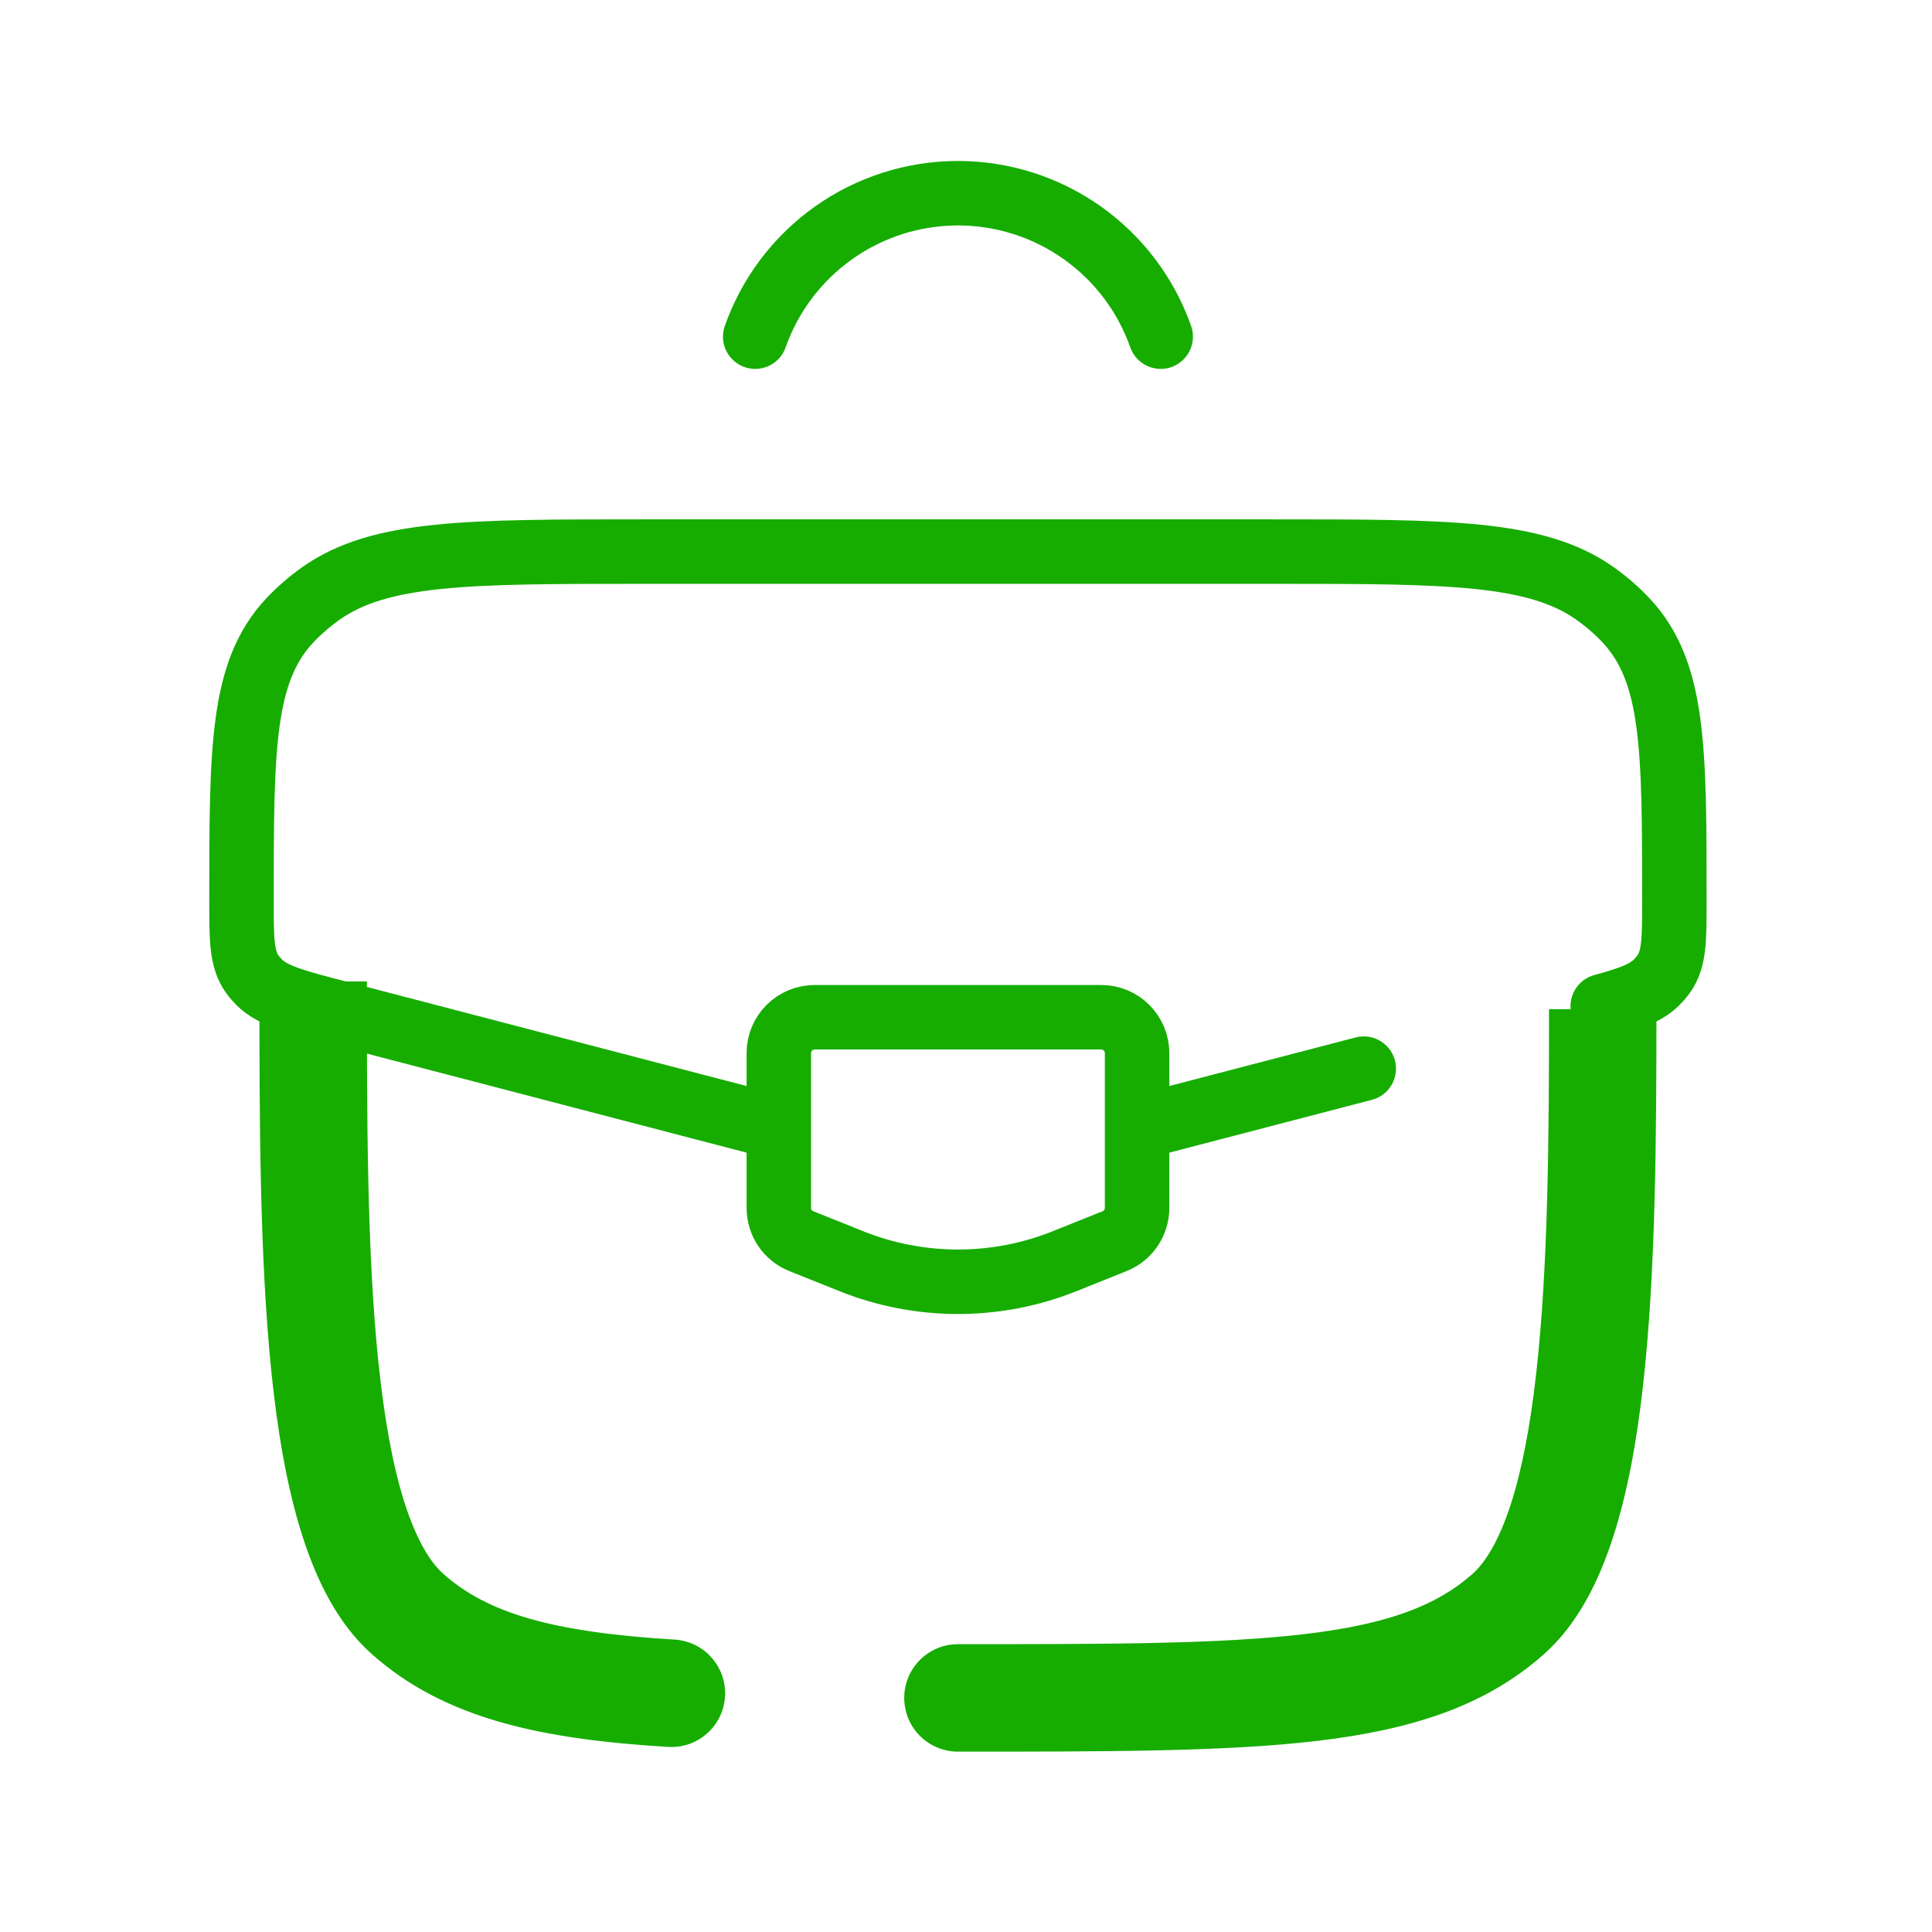
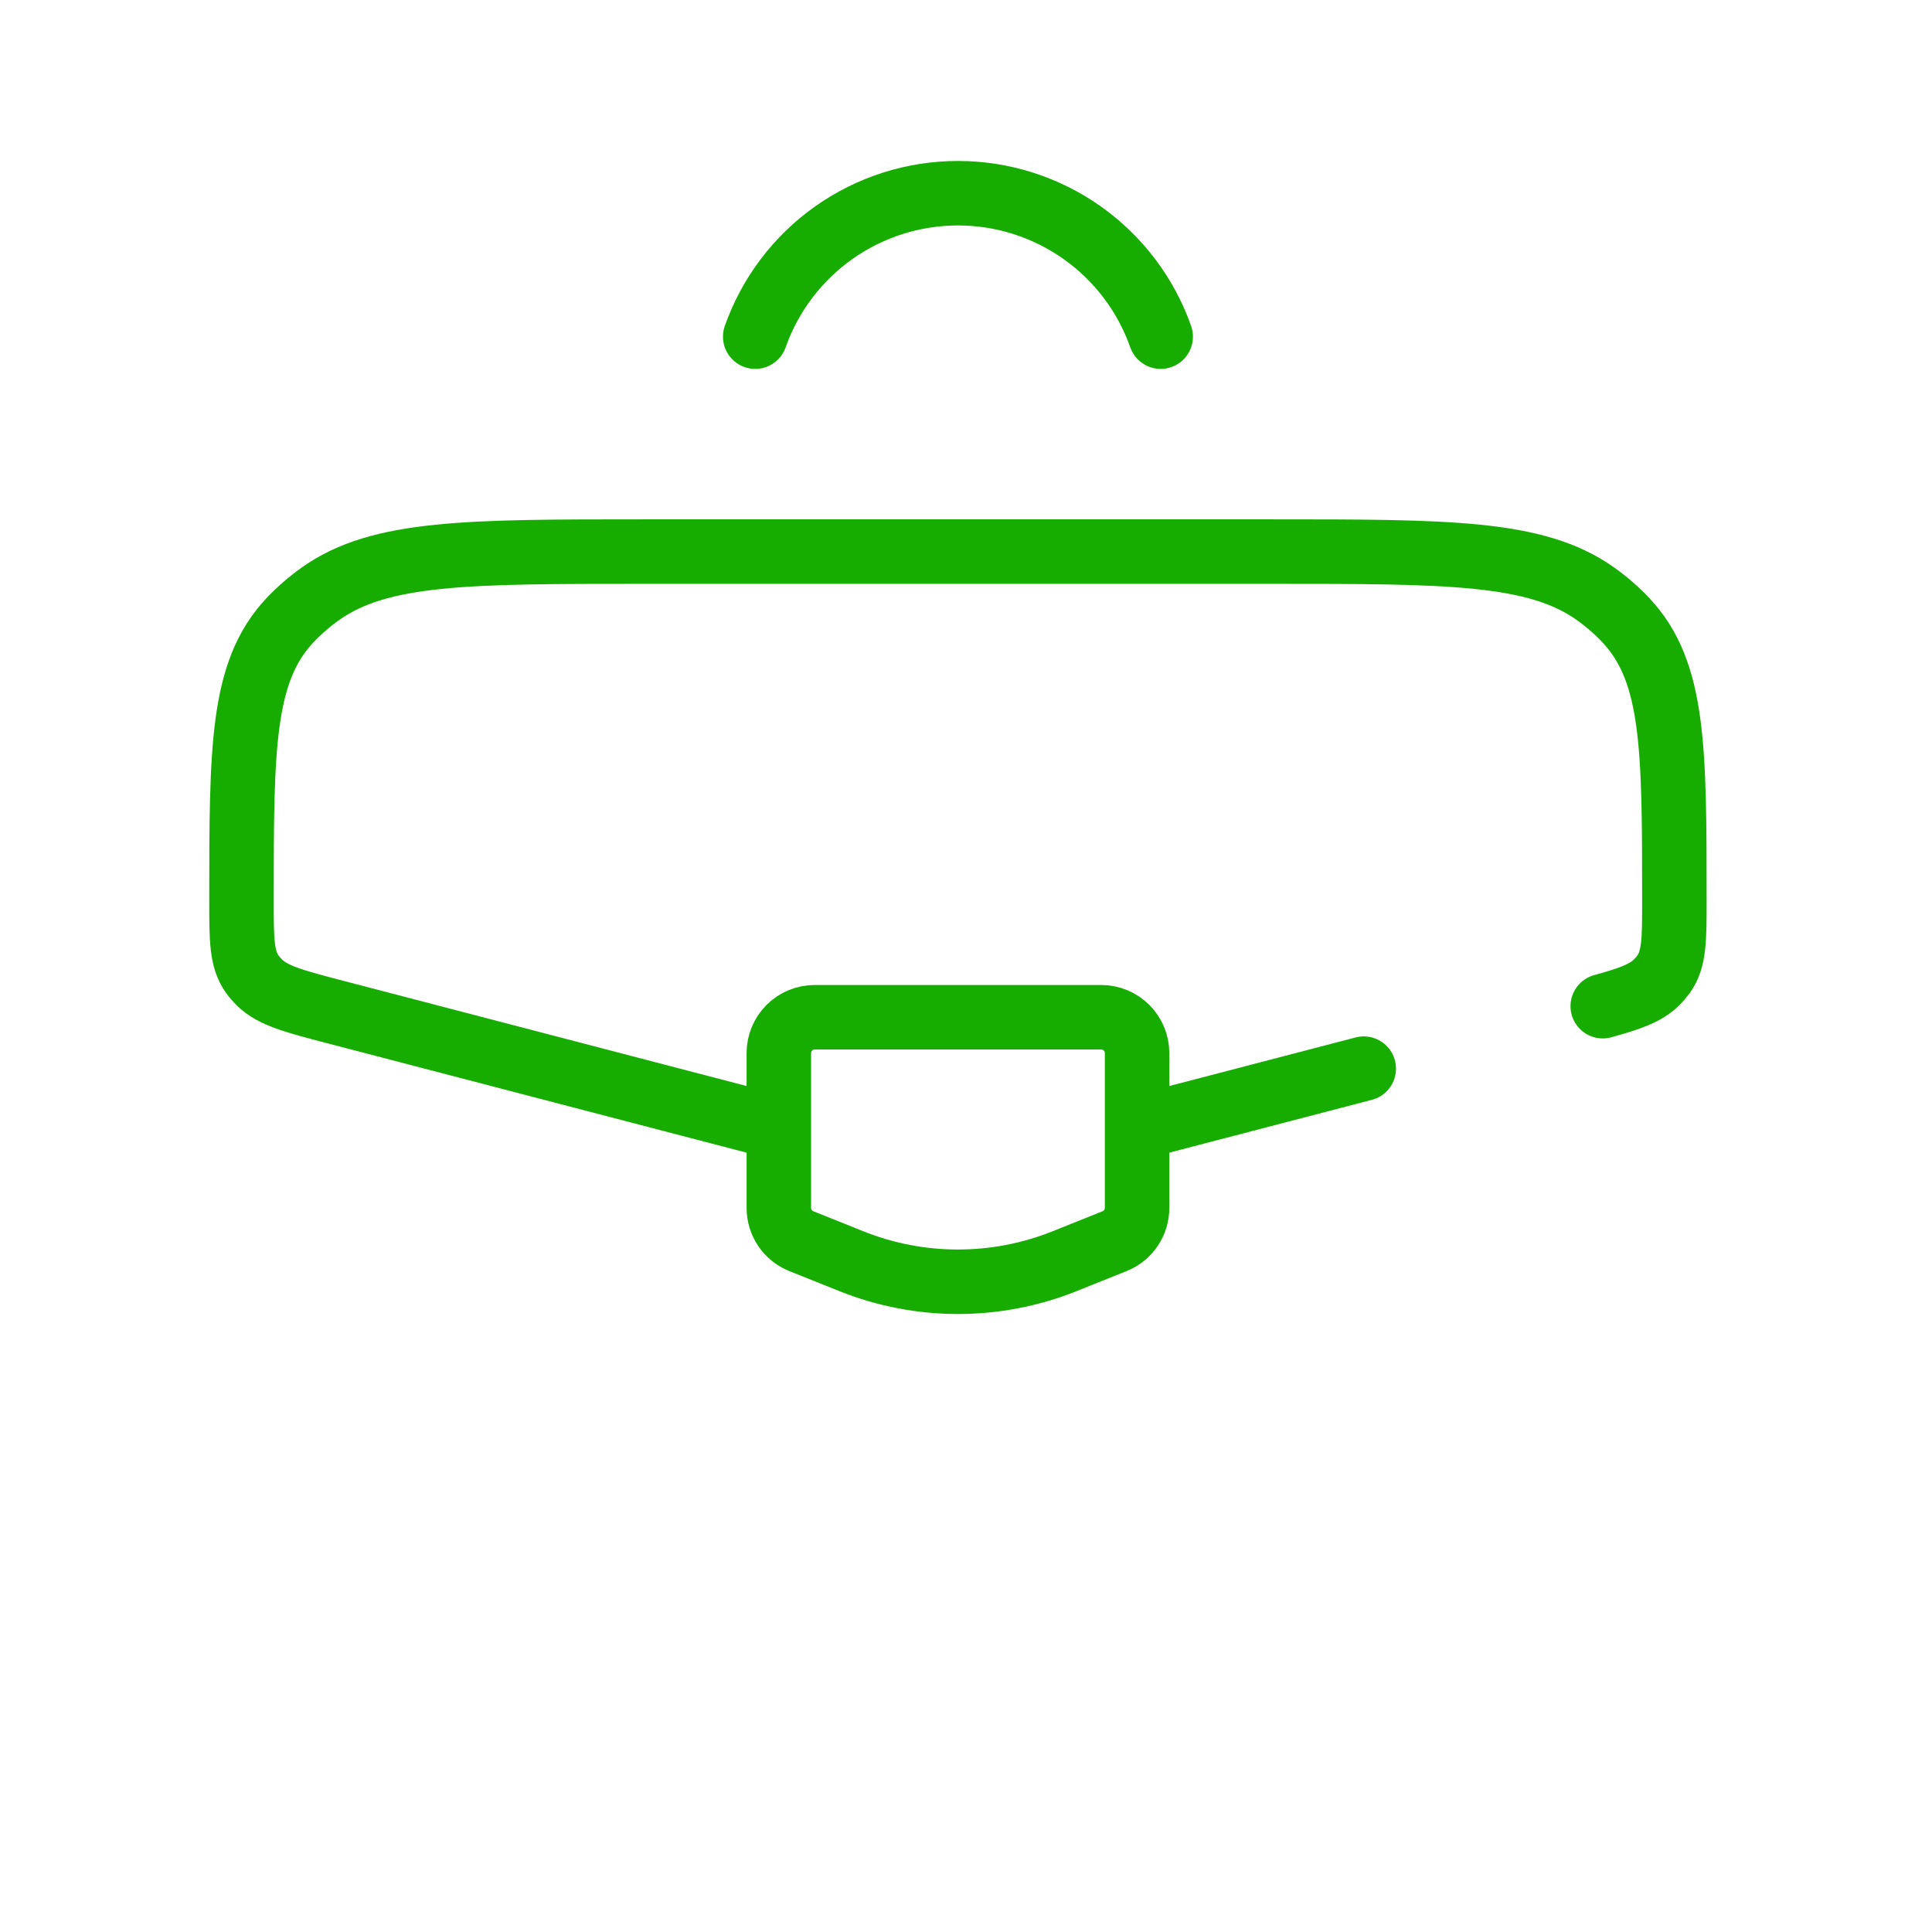
<svg xmlns="http://www.w3.org/2000/svg" width="40" height="40" viewBox="0 0 40 40" fill="none">
  <path d="M15.636 6.97C15.942 6.102 16.511 5.35 17.262 4.818C18.014 4.286 18.913 4 19.834 4C20.755 4 21.653 4.286 22.405 4.818C23.157 5.35 23.725 6.102 24.031 6.97" stroke="#16AD00" stroke-width="1.335" stroke-linecap="round" />
-   <path d="M19.833 34.041C19.538 34.041 19.255 34.158 19.046 34.367C18.838 34.575 18.721 34.858 18.721 35.154C18.721 35.449 18.838 35.732 19.046 35.94C19.255 36.149 19.538 36.266 19.833 36.266V34.041ZM13.833 36.168C13.979 36.177 14.125 36.157 14.263 36.109C14.401 36.061 14.529 35.987 14.638 35.89C14.748 35.793 14.837 35.675 14.901 35.544C14.965 35.413 15.002 35.27 15.011 35.124C15.02 34.978 14.999 34.832 14.952 34.694C14.904 34.556 14.829 34.428 14.732 34.319C14.636 34.209 14.518 34.12 14.387 34.056C14.255 33.992 14.112 33.955 13.966 33.946L13.833 36.168ZM5.371 20.32C5.371 23.1 5.371 26.001 5.621 28.428C5.747 29.645 5.94 30.785 6.247 31.757C6.548 32.715 6.993 33.62 7.699 34.247L9.177 32.584C8.905 32.343 8.618 31.875 8.368 31.089C8.125 30.318 7.953 29.342 7.834 28.2C7.597 25.911 7.596 23.134 7.596 20.32H5.371ZM19.833 36.266C22.951 36.266 25.39 36.267 27.29 36.041C29.208 35.812 30.746 35.333 31.967 34.247L30.489 32.584C29.755 33.237 28.742 33.627 27.026 33.83C25.29 34.038 23.007 34.041 19.833 34.041V36.266ZM13.966 33.946C11.424 33.793 10.091 33.396 9.177 32.584L7.699 34.247C9.206 35.587 11.204 36.009 13.833 36.168L13.966 33.946ZM32.071 20.894C32.071 23.612 32.051 26.258 31.806 28.43C31.685 29.514 31.51 30.437 31.272 31.166C31.029 31.908 30.75 32.352 30.489 32.584L31.967 34.247C32.649 33.641 33.087 32.774 33.386 31.859C33.692 30.928 33.888 29.839 34.018 28.679C34.279 26.362 34.294 23.588 34.295 20.896L32.071 20.894Z" fill="#16AD00" />
  <path d="M23.779 23.287L28.235 22.125M15.888 23.287L6.976 20.962C6.093 20.732 5.651 20.616 5.371 20.341C5.317 20.287 5.267 20.23 5.223 20.169C5 19.857 5 19.455 5 18.653C5 15.493 5 13.913 5.998 12.847C6.191 12.642 6.406 12.456 6.642 12.288C7.869 11.42 9.686 11.42 13.32 11.42H26.346C29.981 11.42 31.798 11.42 33.025 12.288C33.262 12.456 33.476 12.642 33.668 12.847C34.666 13.915 34.666 15.493 34.666 18.653C34.666 19.454 34.666 19.856 34.444 20.169C34.399 20.23 34.349 20.287 34.296 20.341C34.073 20.56 33.748 20.677 33.183 20.832" stroke="#16AD00" stroke-width="1.335" stroke-linecap="round" />
  <path d="M22.8 21.061H16.867C16.67 21.061 16.481 21.139 16.342 21.278C16.203 21.417 16.125 21.605 16.125 21.802V25.009C16.125 25.157 16.169 25.302 16.252 25.425C16.335 25.547 16.453 25.642 16.591 25.697L17.629 26.113C19.044 26.679 20.623 26.679 22.038 26.113L23.076 25.697C23.214 25.642 23.332 25.547 23.415 25.424C23.498 25.301 23.542 25.156 23.542 25.008V21.802C23.542 21.605 23.463 21.417 23.324 21.278C23.185 21.139 22.997 21.061 22.8 21.061Z" stroke="#16AD00" stroke-width="1.335" stroke-linecap="round" />
</svg>